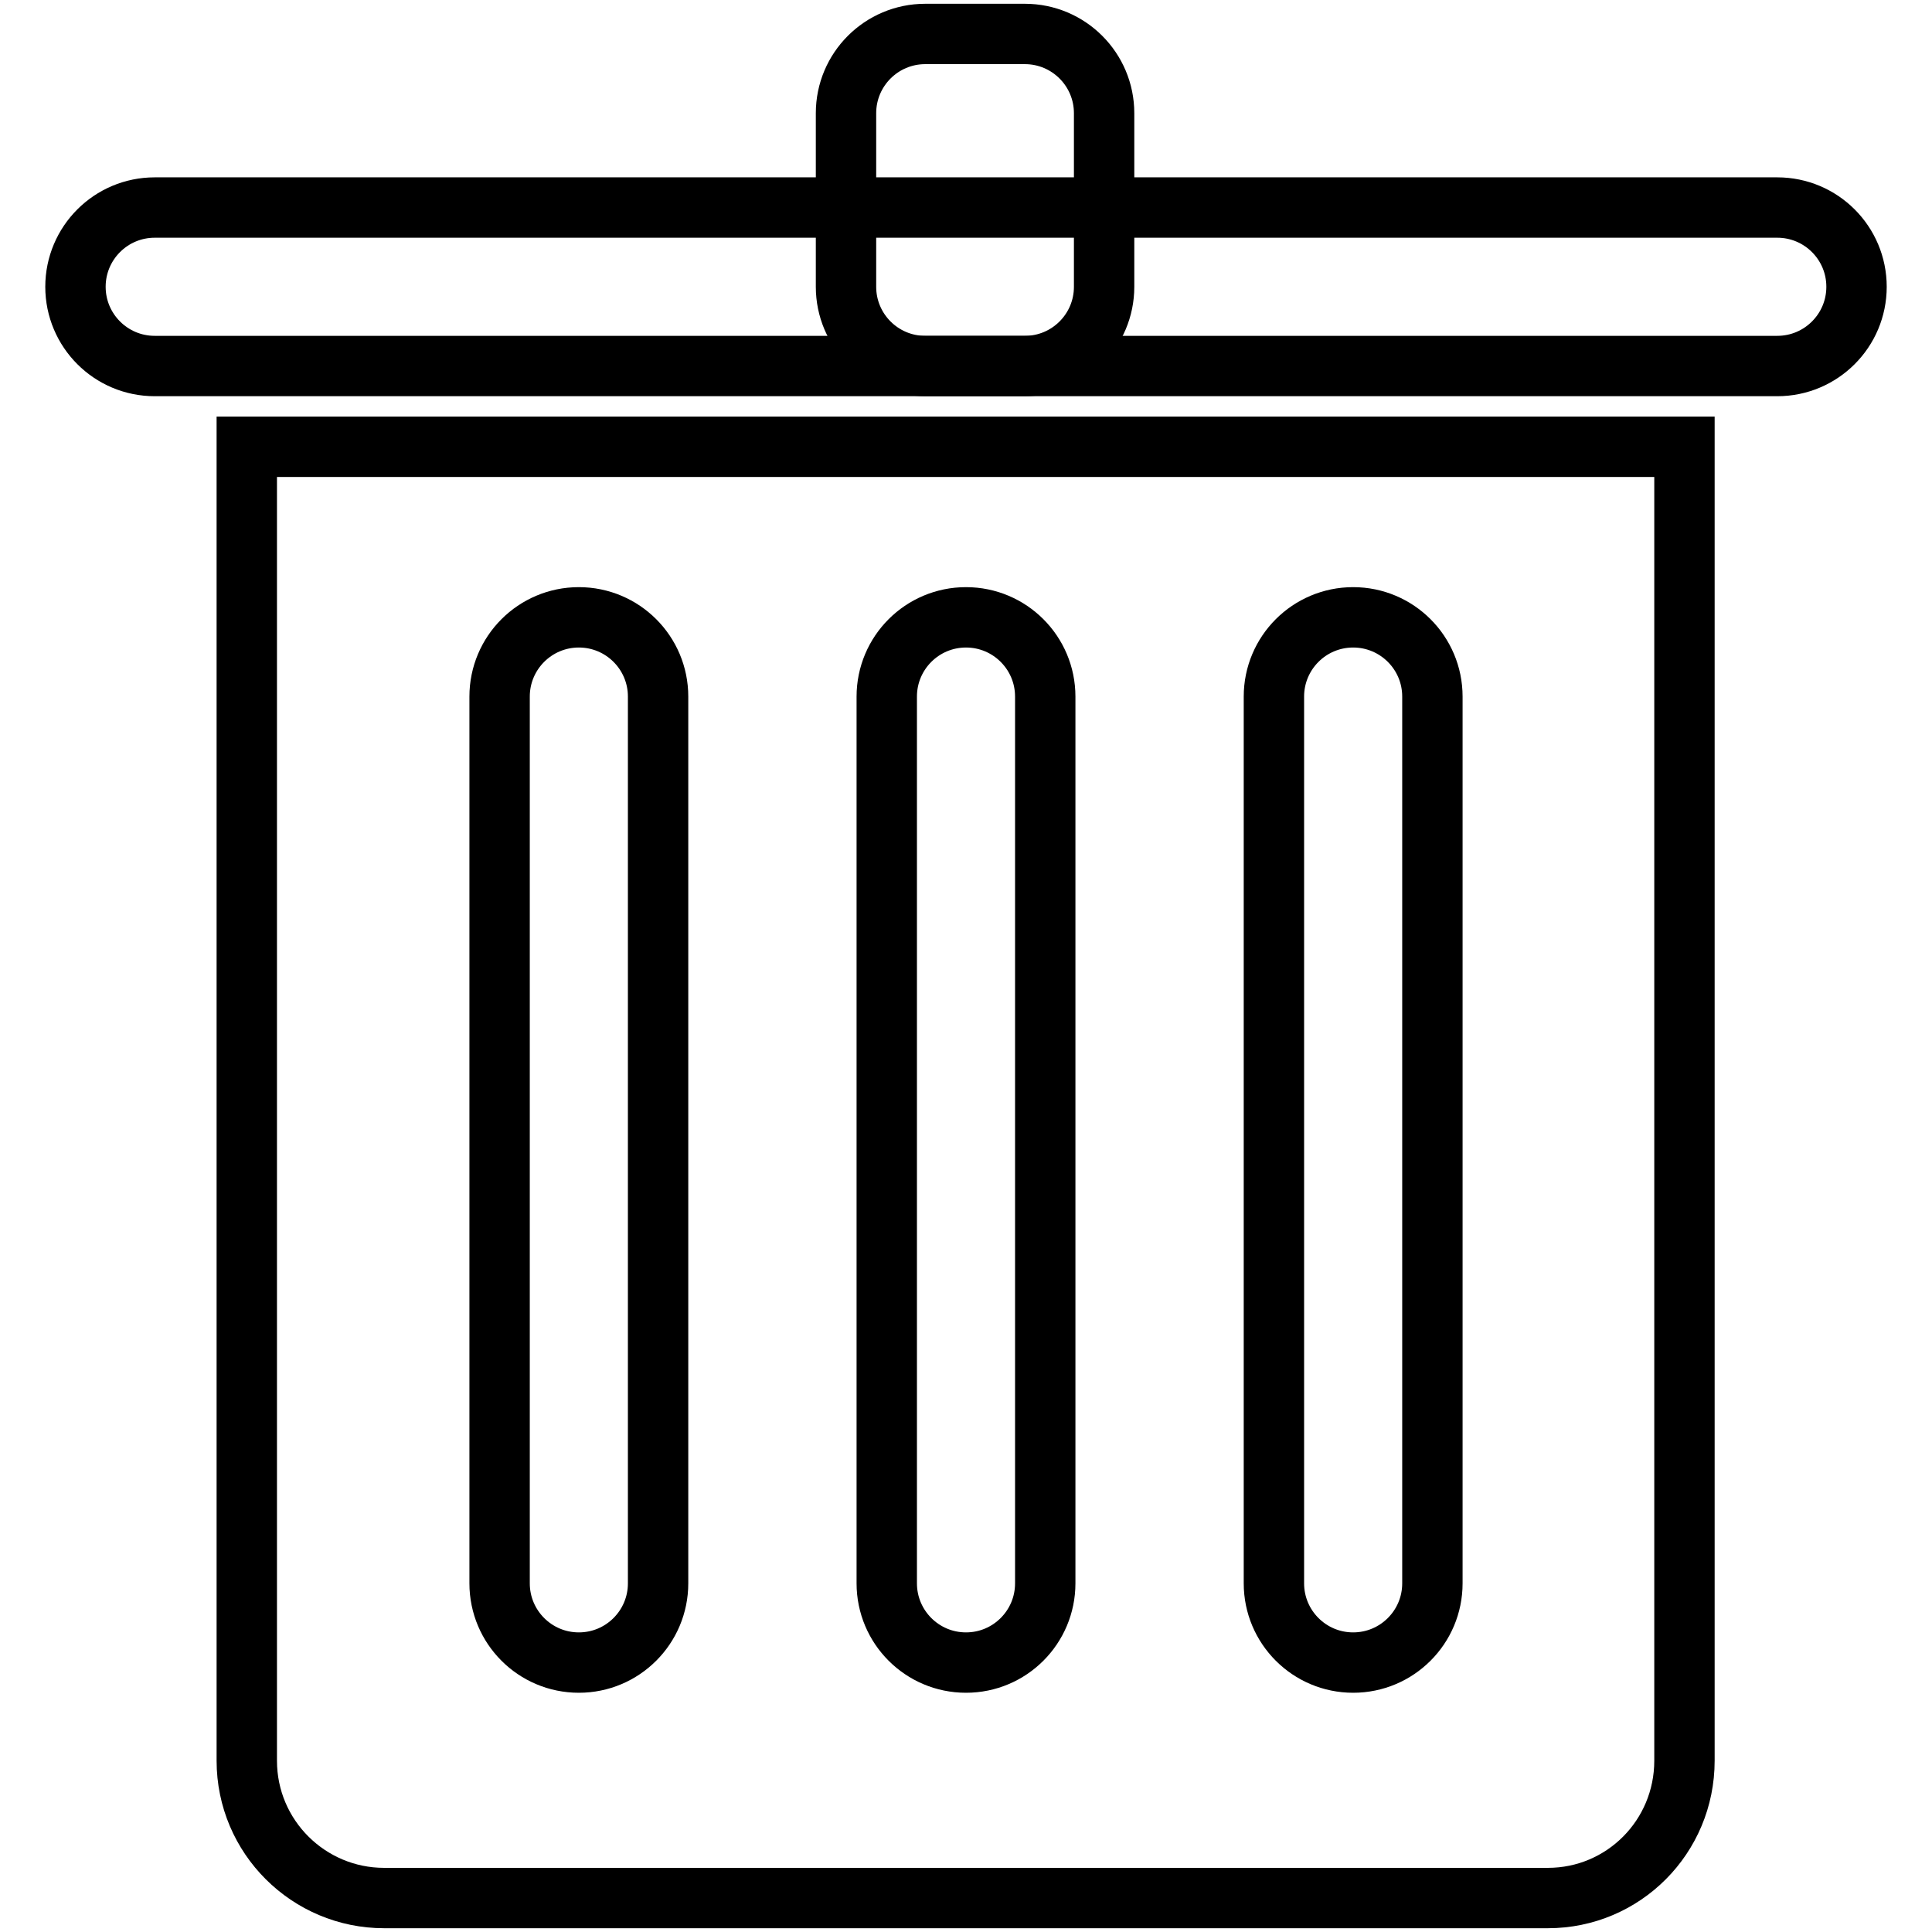
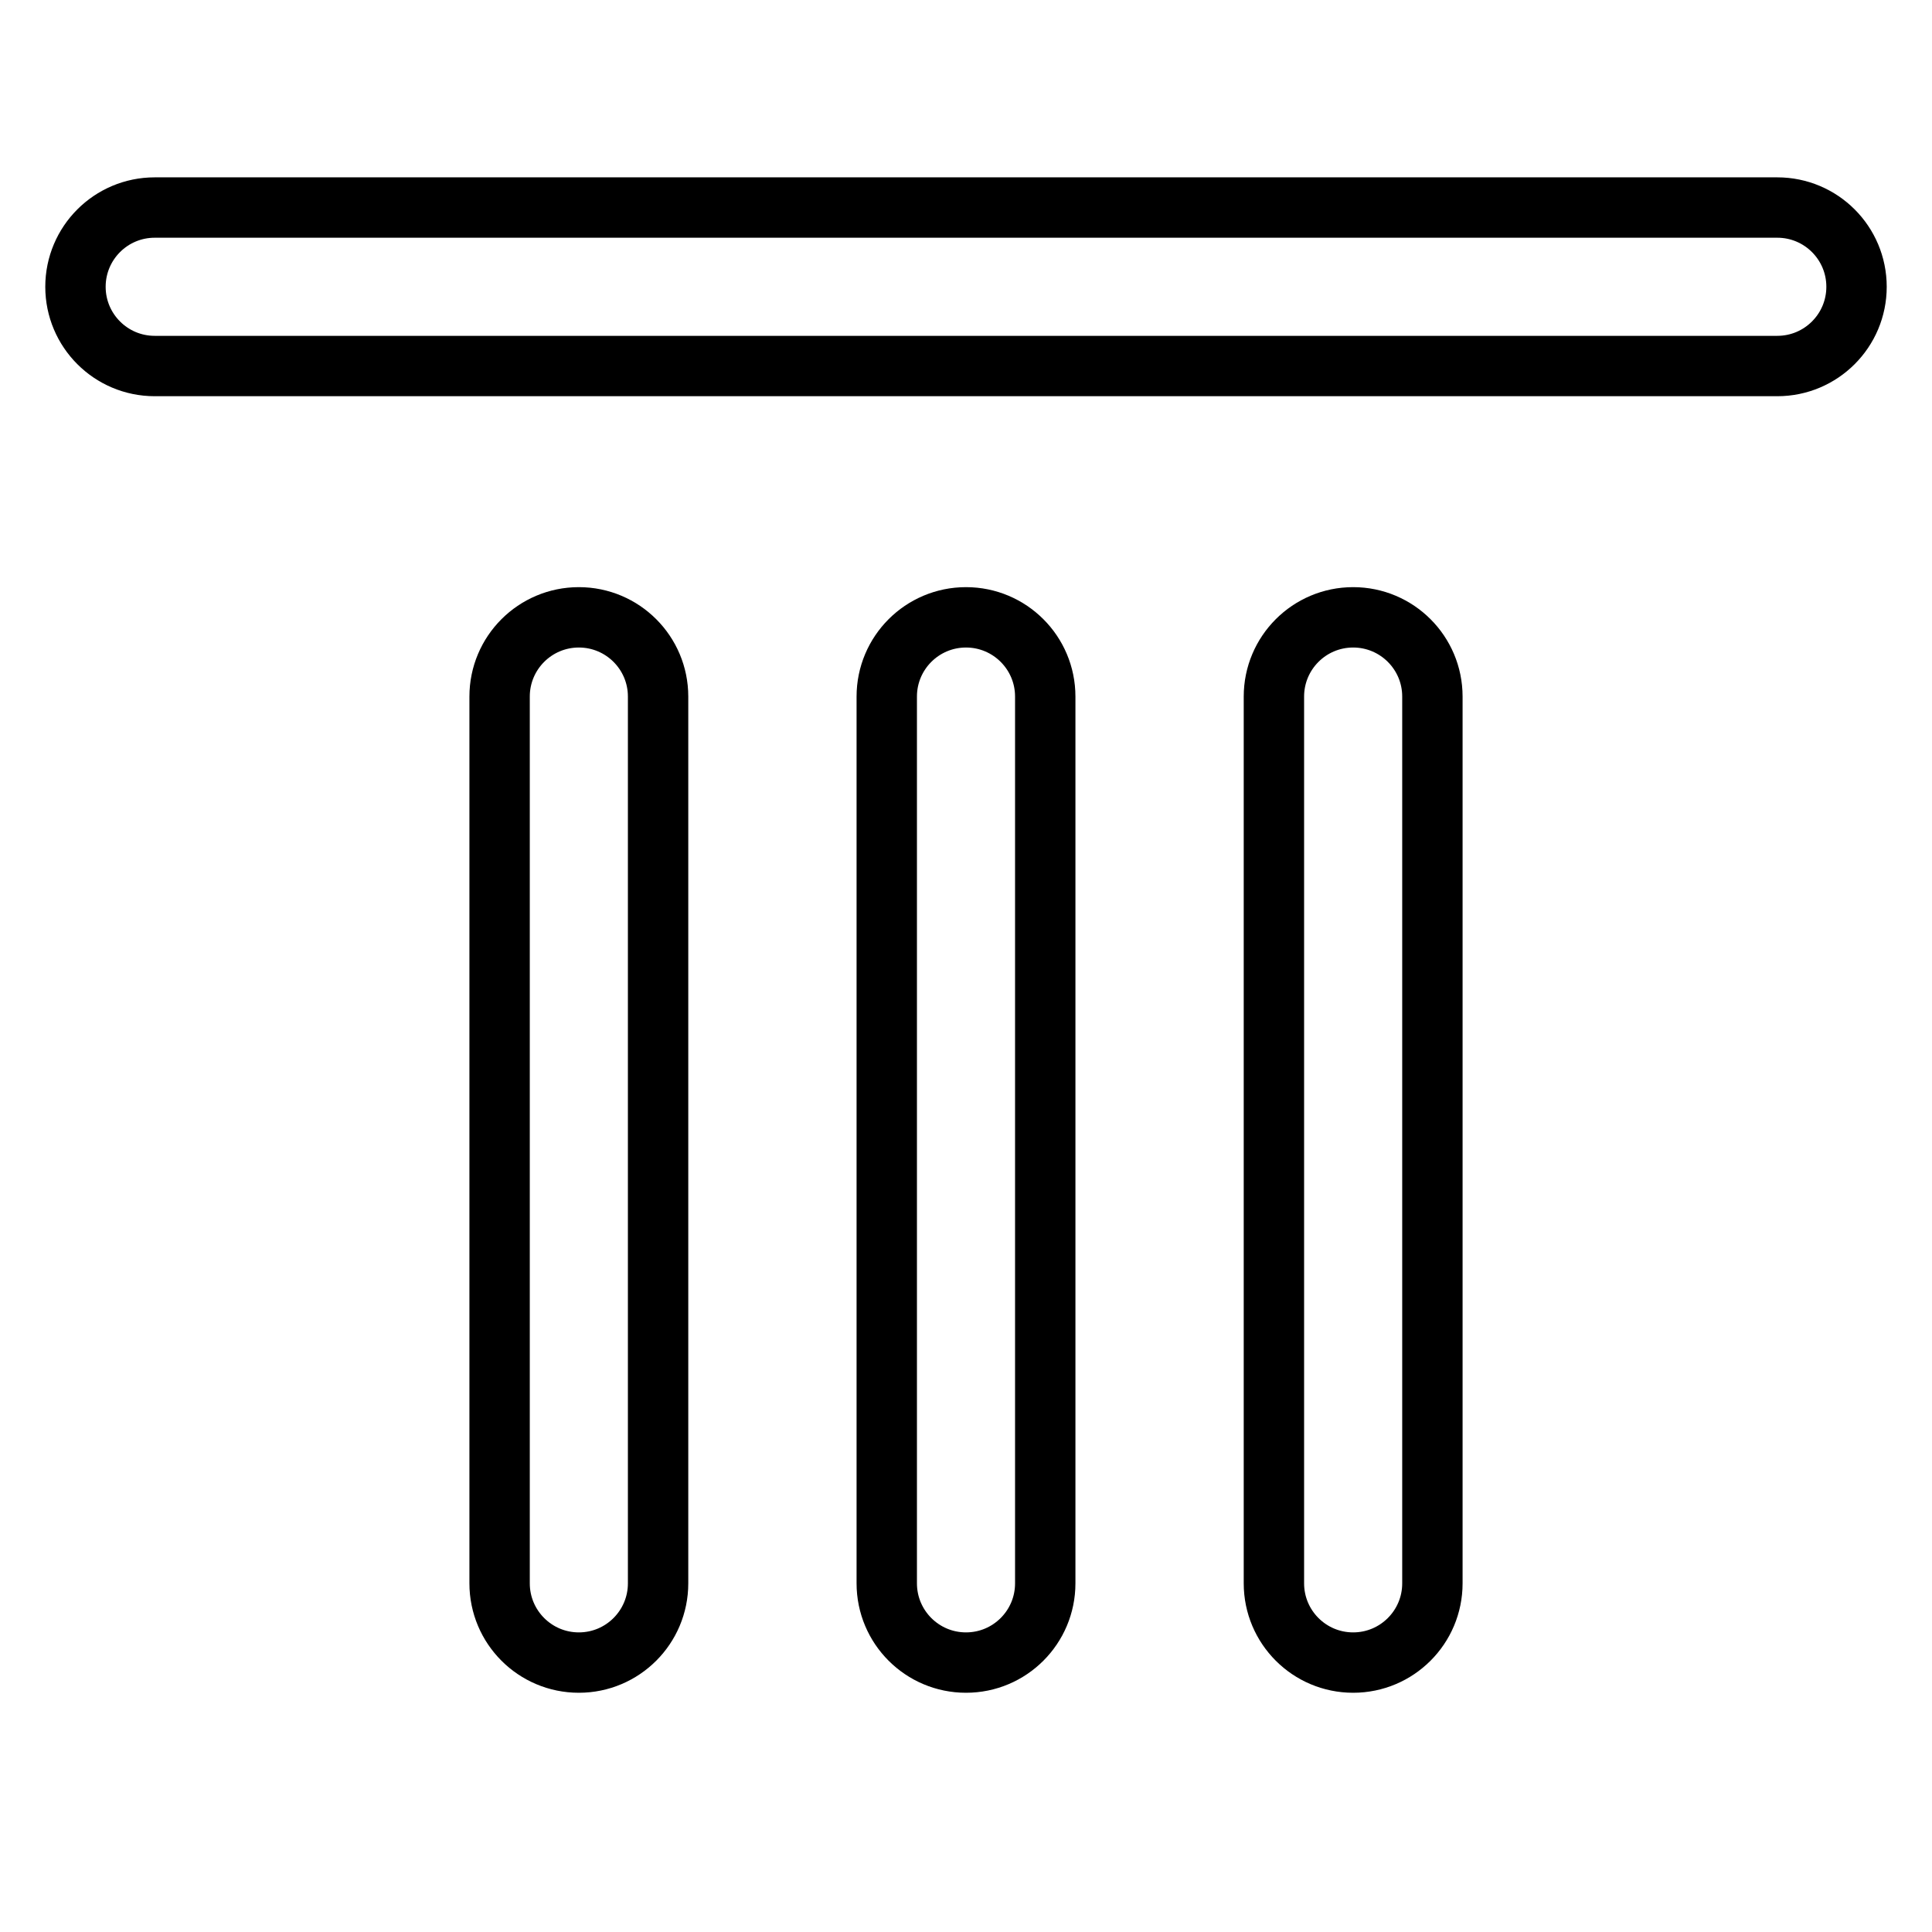
<svg xmlns="http://www.w3.org/2000/svg" version="1.1" x="0px" y="0px" viewBox="0 0 256 256" enable-background="new 0 0 256 256" xml:space="preserve">
  <g>
    <path stroke-width="8" fill-opacity="0" stroke="#000000" d="M10,38c0,5.8,4.7,10.5,10.5,10.5h215c5.8,0,10.5-4.7,10.5-10.5c0-5.8-4.7-10.5-10.5-10.5h-215 C14.7,27.5,10,32.2,10,38z" />
-     <path stroke-width="8" fill-opacity="0" stroke="#000000" d="M135.8,4.5h-13.2c-5.8,0-10.5,4.7-10.5,10.5v23c0,5.8,4.7,10.5,10.5,10.5h13.2c5.8,0,10.5-4.7,10.5-10.5V15 C146.3,9.2,141.6,4.5,135.8,4.5z M205.1,251.5H50.9c-10,0-18.2-8.1-18.2-18.2V59.2h190.5v174.1 C223.2,243.4,215.1,251.5,205.1,251.5L205.1,251.5z" />
    <path stroke-width="8" fill-opacity="0" stroke="#000000" d="M179.3,81.8c-5.8,0-10.5,4.7-10.5,10.5v117.5c0,5.8,4.7,10.5,10.5,10.5c5.8,0,10.5-4.7,10.5-10.5V92.3 C189.8,86.5,185.1,81.8,179.3,81.8z M76.7,81.8c-5.8,0-10.5,4.7-10.5,10.5v117.5c0,5.8,4.7,10.5,10.5,10.5 c5.8,0,10.5-4.7,10.5-10.5V92.3C87.2,86.5,82.5,81.8,76.7,81.8z M128,81.8c-5.8,0-10.5,4.7-10.5,10.5v117.5 c0,5.8,4.7,10.5,10.5,10.5c5.8,0,10.5-4.7,10.5-10.5V92.3C138.5,86.5,133.8,81.8,128,81.8z" />
  </g>
</svg>